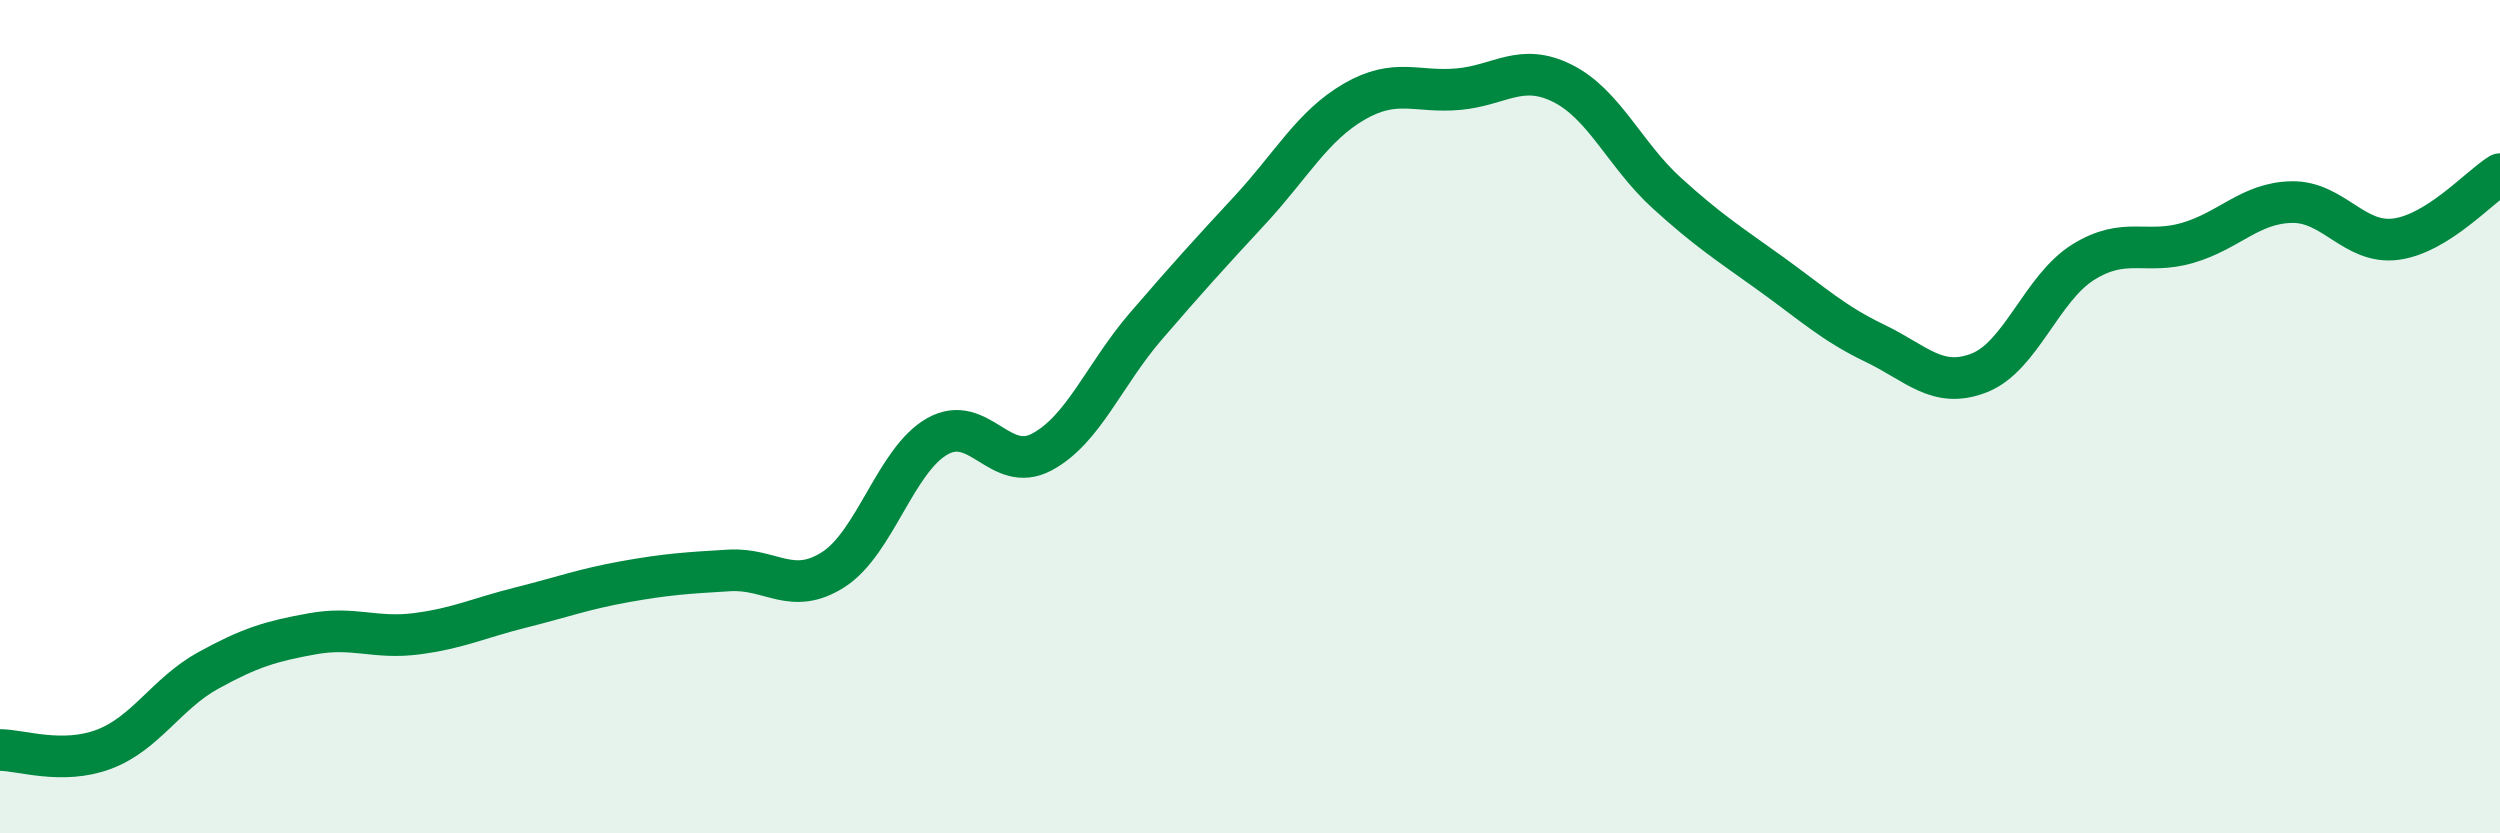
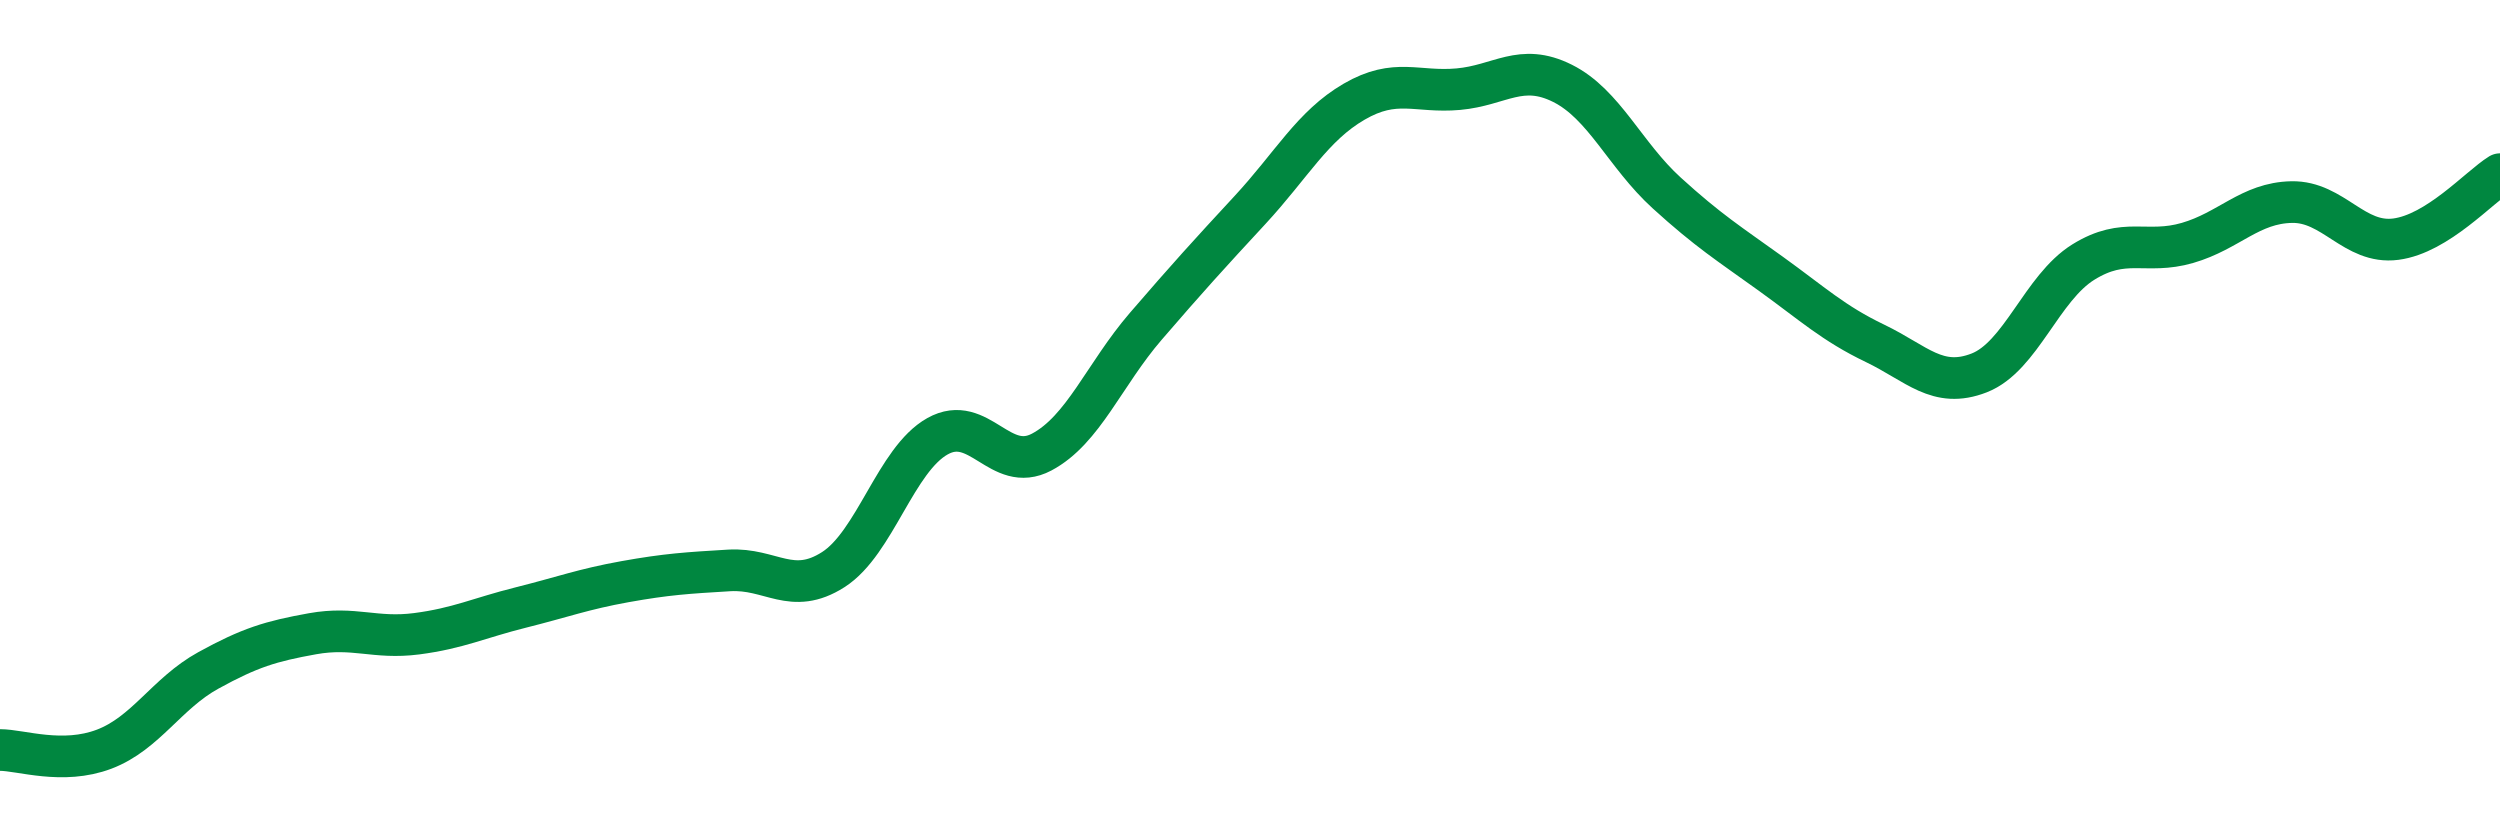
<svg xmlns="http://www.w3.org/2000/svg" width="60" height="20" viewBox="0 0 60 20">
-   <path d="M 0,18 C 0.5,18 1.5,18.36 2.5,17.98 C 3.5,17.6 4,16.64 5,16.09 C 6,15.54 6.5,15.39 7.5,15.21 C 8.5,15.03 9,15.34 10,15.21 C 11,15.08 11.5,14.83 12.5,14.58 C 13.5,14.33 14,14.14 15,13.96 C 16,13.78 16.5,13.75 17.5,13.69 C 18.5,13.63 19,14.31 20,13.67 C 21,13.03 21.5,11.03 22.5,10.47 C 23.5,9.91 24,11.38 25,10.85 C 26,10.32 26.5,8.99 27.5,7.83 C 28.5,6.67 29,6.12 30,5.04 C 31,3.96 31.5,3.02 32.5,2.44 C 33.5,1.86 34,2.23 35,2.14 C 36,2.05 36.5,1.5 37.5,2 C 38.5,2.5 39,3.72 40,4.63 C 41,5.54 41.5,5.85 42.5,6.57 C 43.5,7.29 44,7.76 45,8.24 C 46,8.72 46.5,9.34 47.5,8.95 C 48.5,8.56 49,6.91 50,6.29 C 51,5.67 51.5,6.12 52.5,5.83 C 53.5,5.54 54,4.87 55,4.85 C 56,4.83 56.5,5.87 57.5,5.74 C 58.5,5.61 59.5,4.49 60,4.18L60 20L0 20Z" fill="#008740" opacity="0.1" stroke-linecap="round" stroke-linejoin="round" />
  <path d="M 0,18 C 0.5,18 1.5,18.36 2.5,17.98 C 3.5,17.6 4,16.64 5,16.09 C 6,15.54 6.5,15.39 7.5,15.21 C 8.5,15.03 9,15.34 10,15.21 C 11,15.08 11.5,14.83 12.5,14.58 C 13.5,14.33 14,14.14 15,13.96 C 16,13.78 16.5,13.75 17.5,13.69 C 18.5,13.63 19,14.31 20,13.67 C 21,13.03 21.5,11.03 22.5,10.47 C 23.5,9.91 24,11.38 25,10.85 C 26,10.32 26.5,8.99 27.5,7.83 C 28.5,6.67 29,6.12 30,5.04 C 31,3.96 31.5,3.02 32.5,2.44 C 33.5,1.86 34,2.23 35,2.14 C 36,2.05 36.5,1.5 37.5,2 C 38.5,2.5 39,3.72 40,4.63 C 41,5.54 41.5,5.85 42.5,6.57 C 43.5,7.29 44,7.76 45,8.24 C 46,8.72 46.5,9.34 47.5,8.95 C 48.5,8.56 49,6.91 50,6.29 C 51,5.67 51.5,6.12 52.5,5.83 C 53.5,5.54 54,4.87 55,4.85 C 56,4.83 56.5,5.87 57.5,5.74 C 58.5,5.61 59.5,4.49 60,4.18" stroke="#008740" stroke-width="1" fill="none" stroke-linecap="round" stroke-linejoin="round" />
</svg>